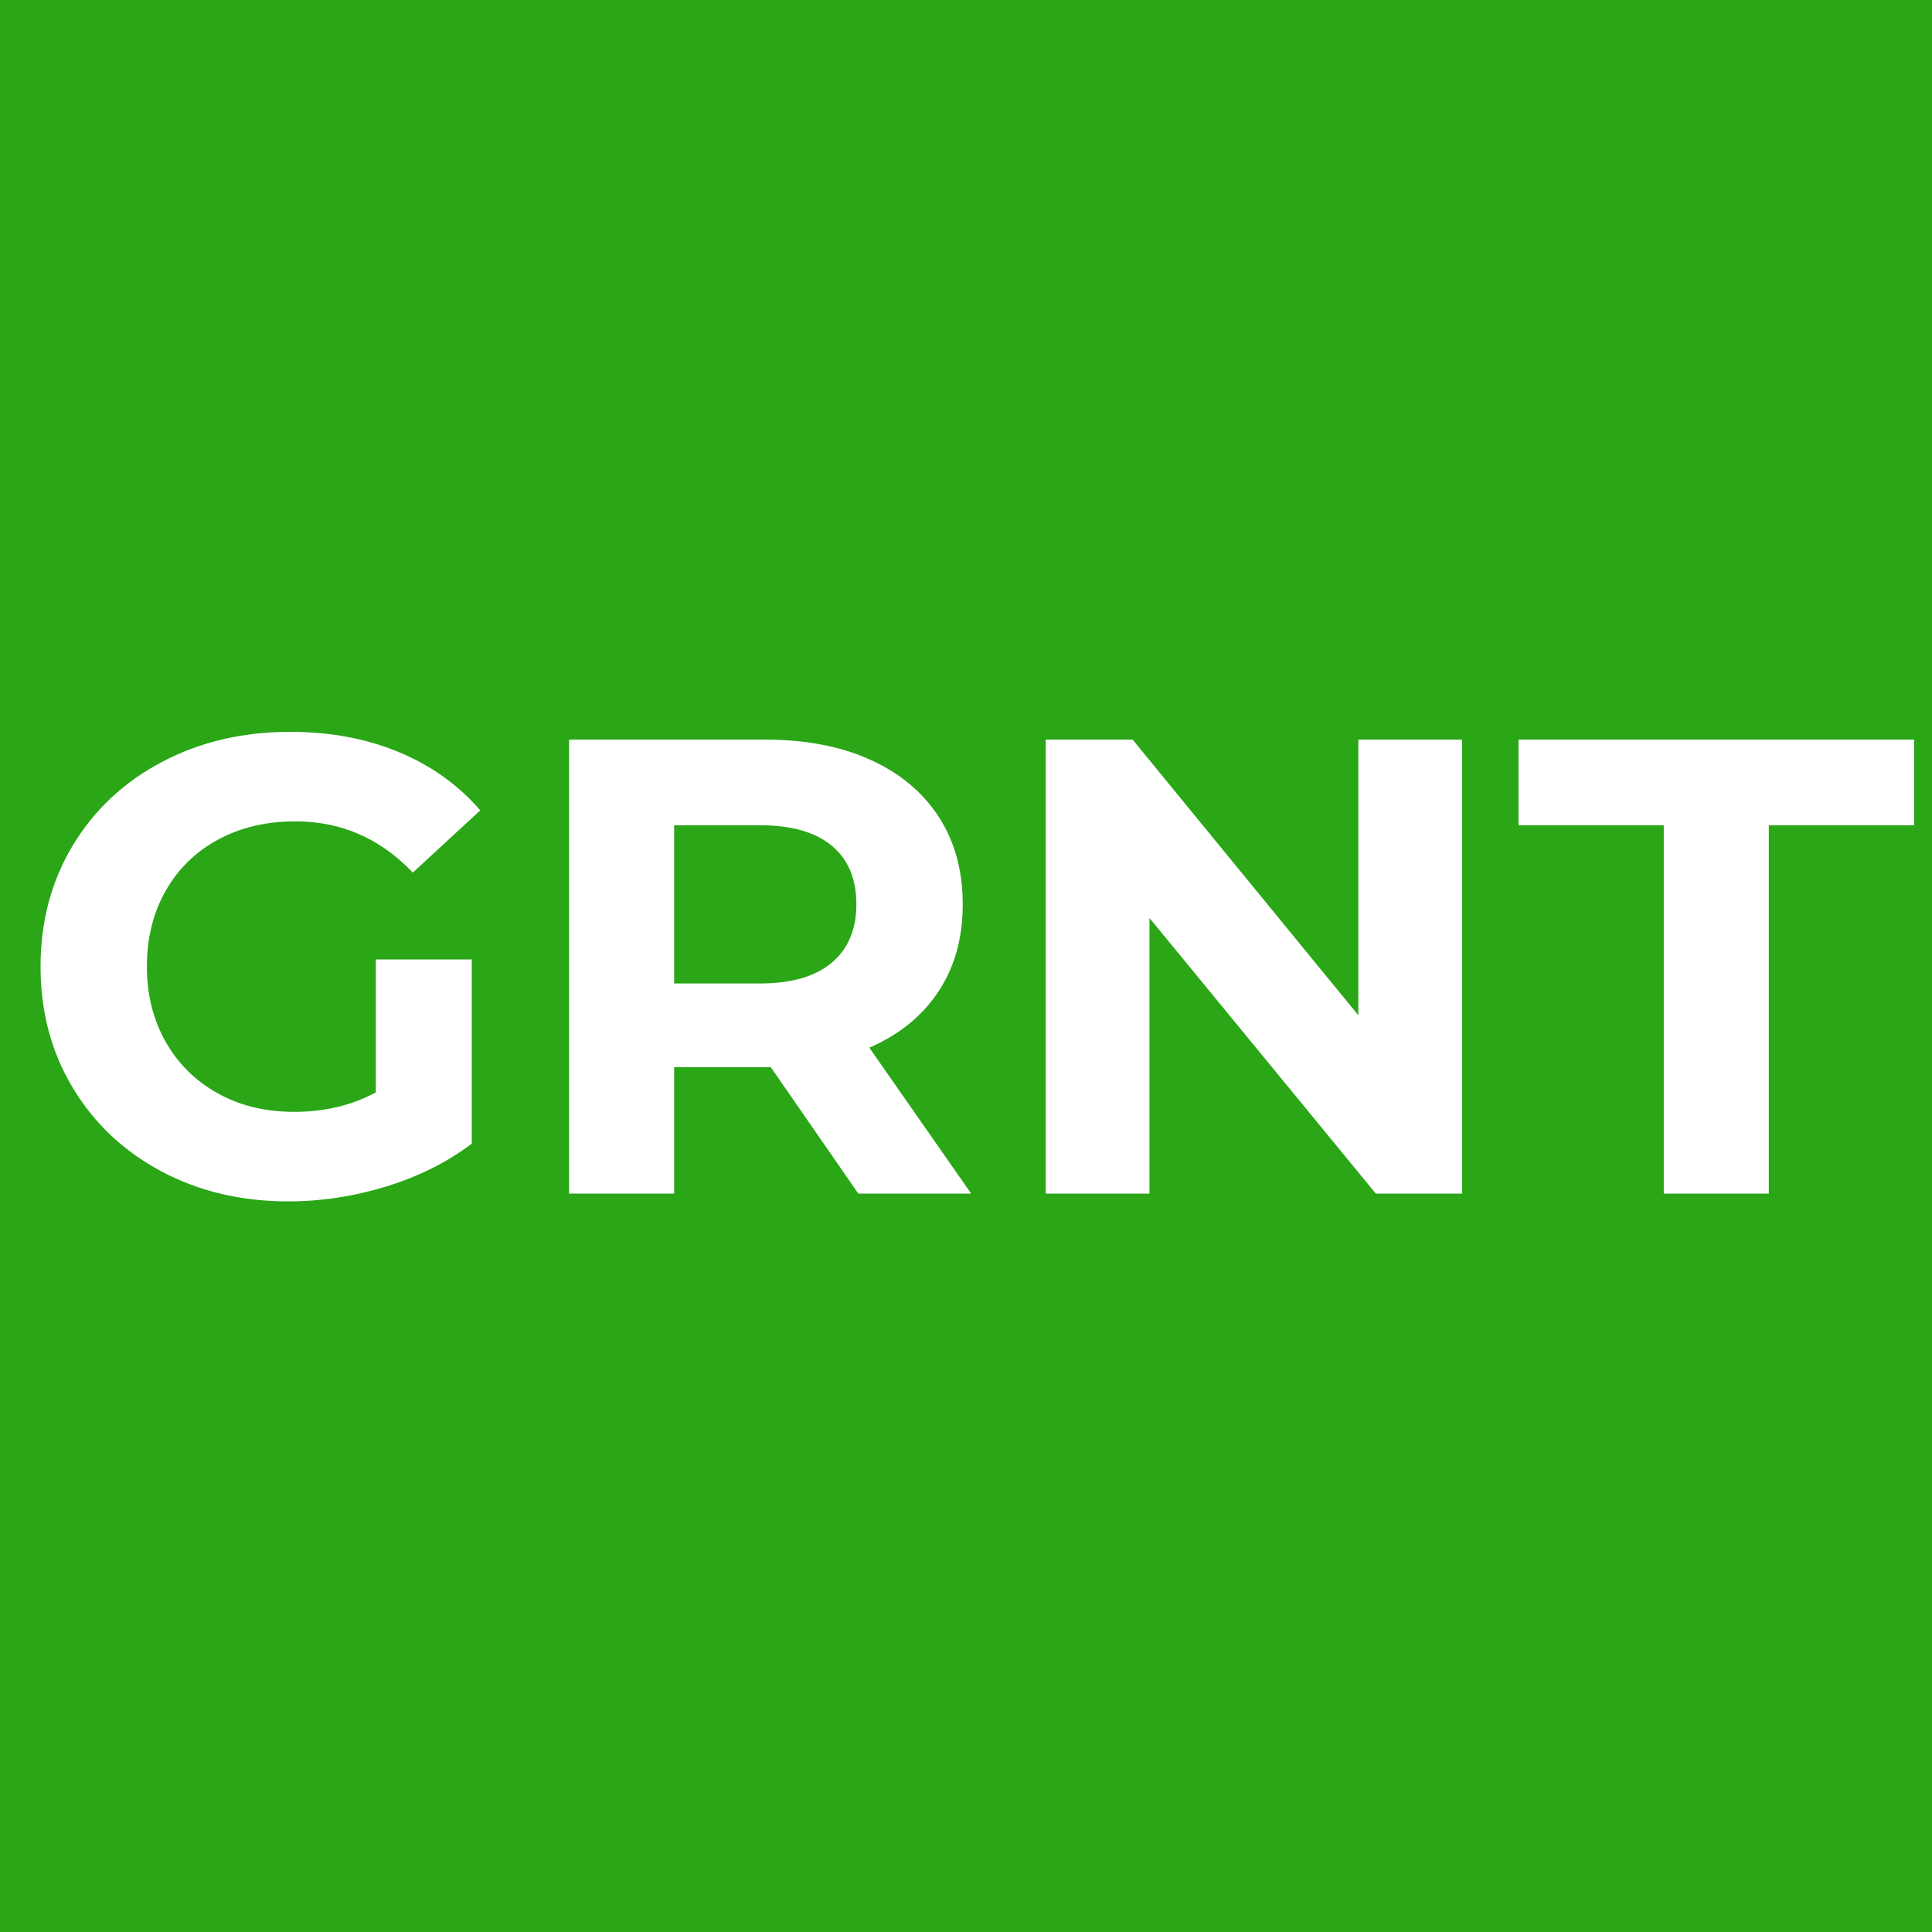
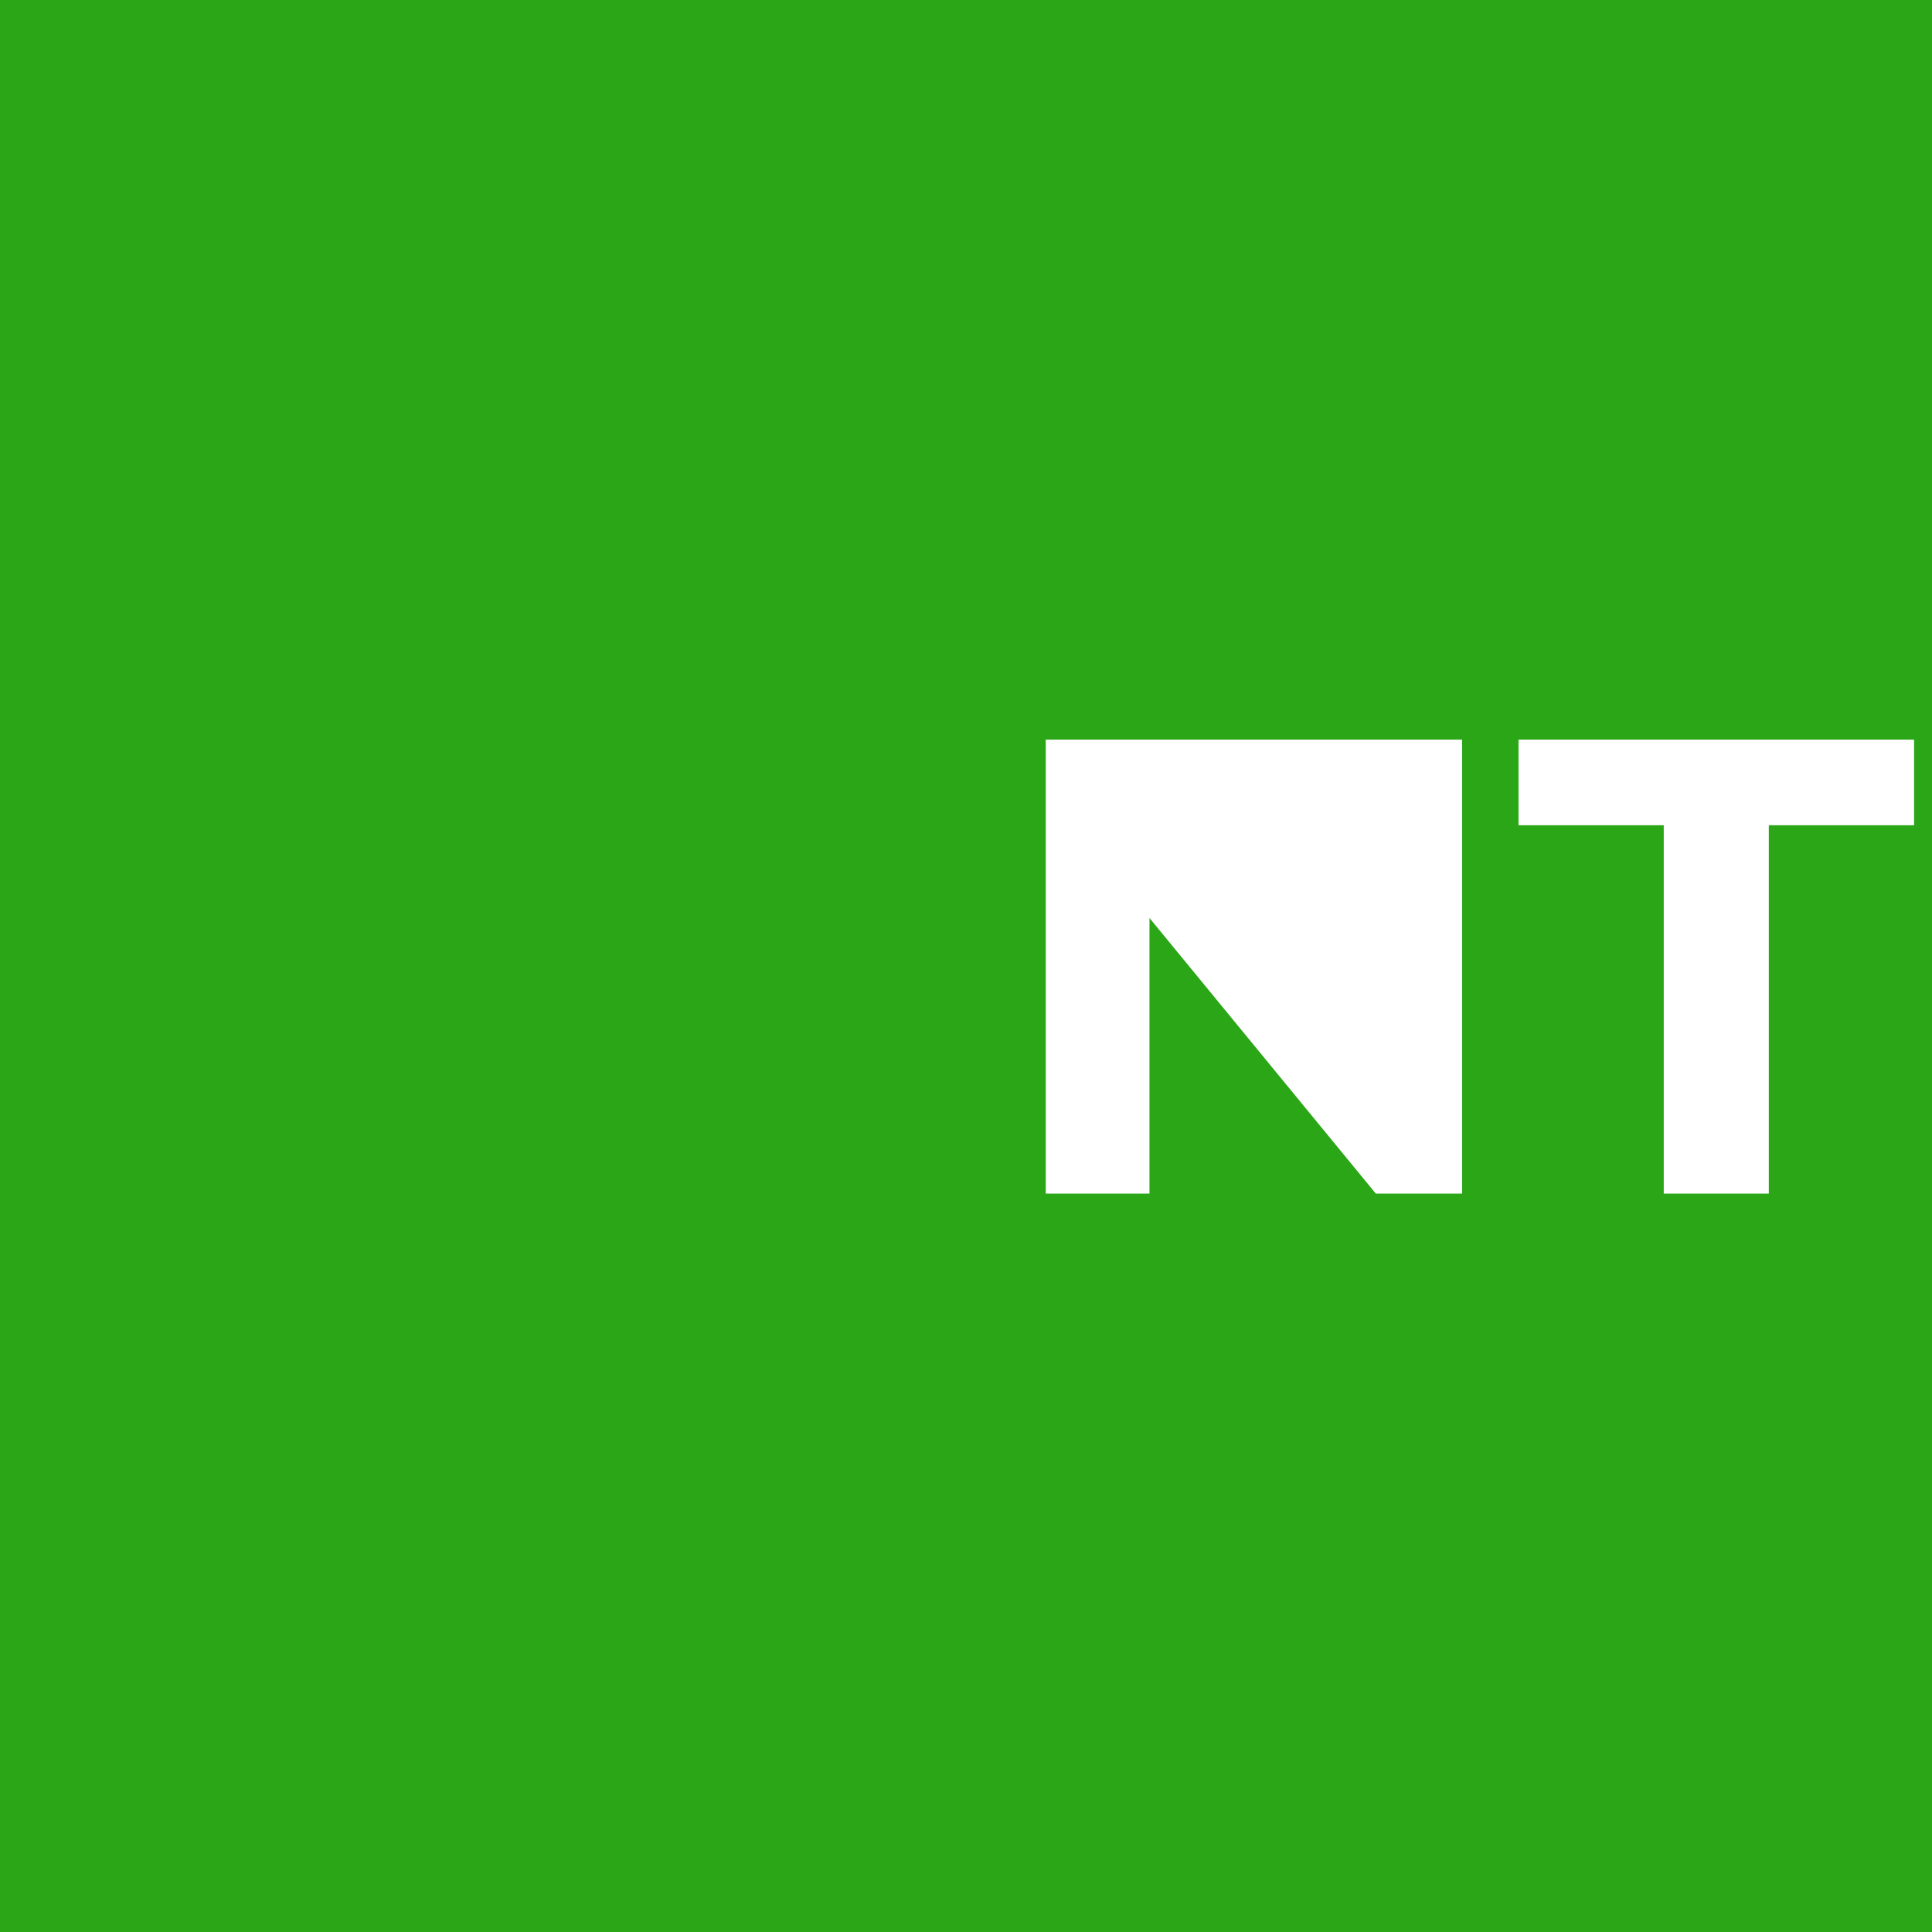
<svg xmlns="http://www.w3.org/2000/svg" data-bbox="-81 -81 972 972" height="1080" viewBox="0 0 810 810" width="1080" data-type="color">
  <g>
-     <path fill="#ffffff" d="M891-81v972H-81V-81z" data-color="1" />
    <path fill="#2aa617" d="M891-81v972H-81V-81z" data-color="2" />
-     <path d="M157.567 402.267H197.8v77.219q-15.502 11.688-35.89 17.953c-13.594 4.164-27.278 6.25-41.047 6.25q-29.643.002-53.297-12.641c-15.774-8.426-28.14-20.117-37.11-35.078q-13.452-22.437-13.453-50.703 0-28.279 13.453-50.703 13.453-22.435 37.376-35.079 23.936-12.656 53.843-12.656 25.015 0 45.407 8.438 20.39 8.425 34.265 24.469l-28.281 26.109c-13.594-14.32-30-21.485-49.219-21.485-12.148 0-22.933 2.54-32.36 7.61q-14.127 7.61-22.015 21.484-7.891 13.861-7.89 31.813-.001 17.672 7.89 31.547 7.887 13.863 21.89 21.609 13.998 7.734 31.938 7.734 19.043 0 34.266-8.156Zm0 0" fill="#ffffff" data-color="1" />
-     <path d="m359.851 500.423-36.703-53.016h-40.516v53.016h-44.047V310.095h82.391q25.279 0 43.906 8.437 18.621 8.426 28.688 23.922 10.061 15.504 10.062 36.703 0 21.205-10.203 36.579-10.19 15.361-28.953 23.515l42.688 61.172Zm-.812-121.266q-.002-16.043-10.344-24.609-10.331-8.561-30.172-8.562h-35.89v66.343h35.89c13.227 0 23.285-2.898 30.172-8.703q10.343-8.7 10.344-24.469m0 0" fill="#ffffff" data-color="1" />
-     <path d="M612.989 310.095v190.328h-36.172l-94.89-115.547v115.547h-43.5V310.095h36.437l94.625 115.562V310.095Zm0 0" fill="#ffffff" data-color="1" />
+     <path d="M612.989 310.095v190.328h-36.172l-94.89-115.547v115.547h-43.5V310.095h36.437V310.095Zm0 0" fill="#ffffff" data-color="1" />
    <path d="M697.536 345.986h-60.89v-35.891H802.49v35.89h-60.907v154.438h-44.047Zm0 0" fill="#ffffff" data-color="1" />
  </g>
</svg>